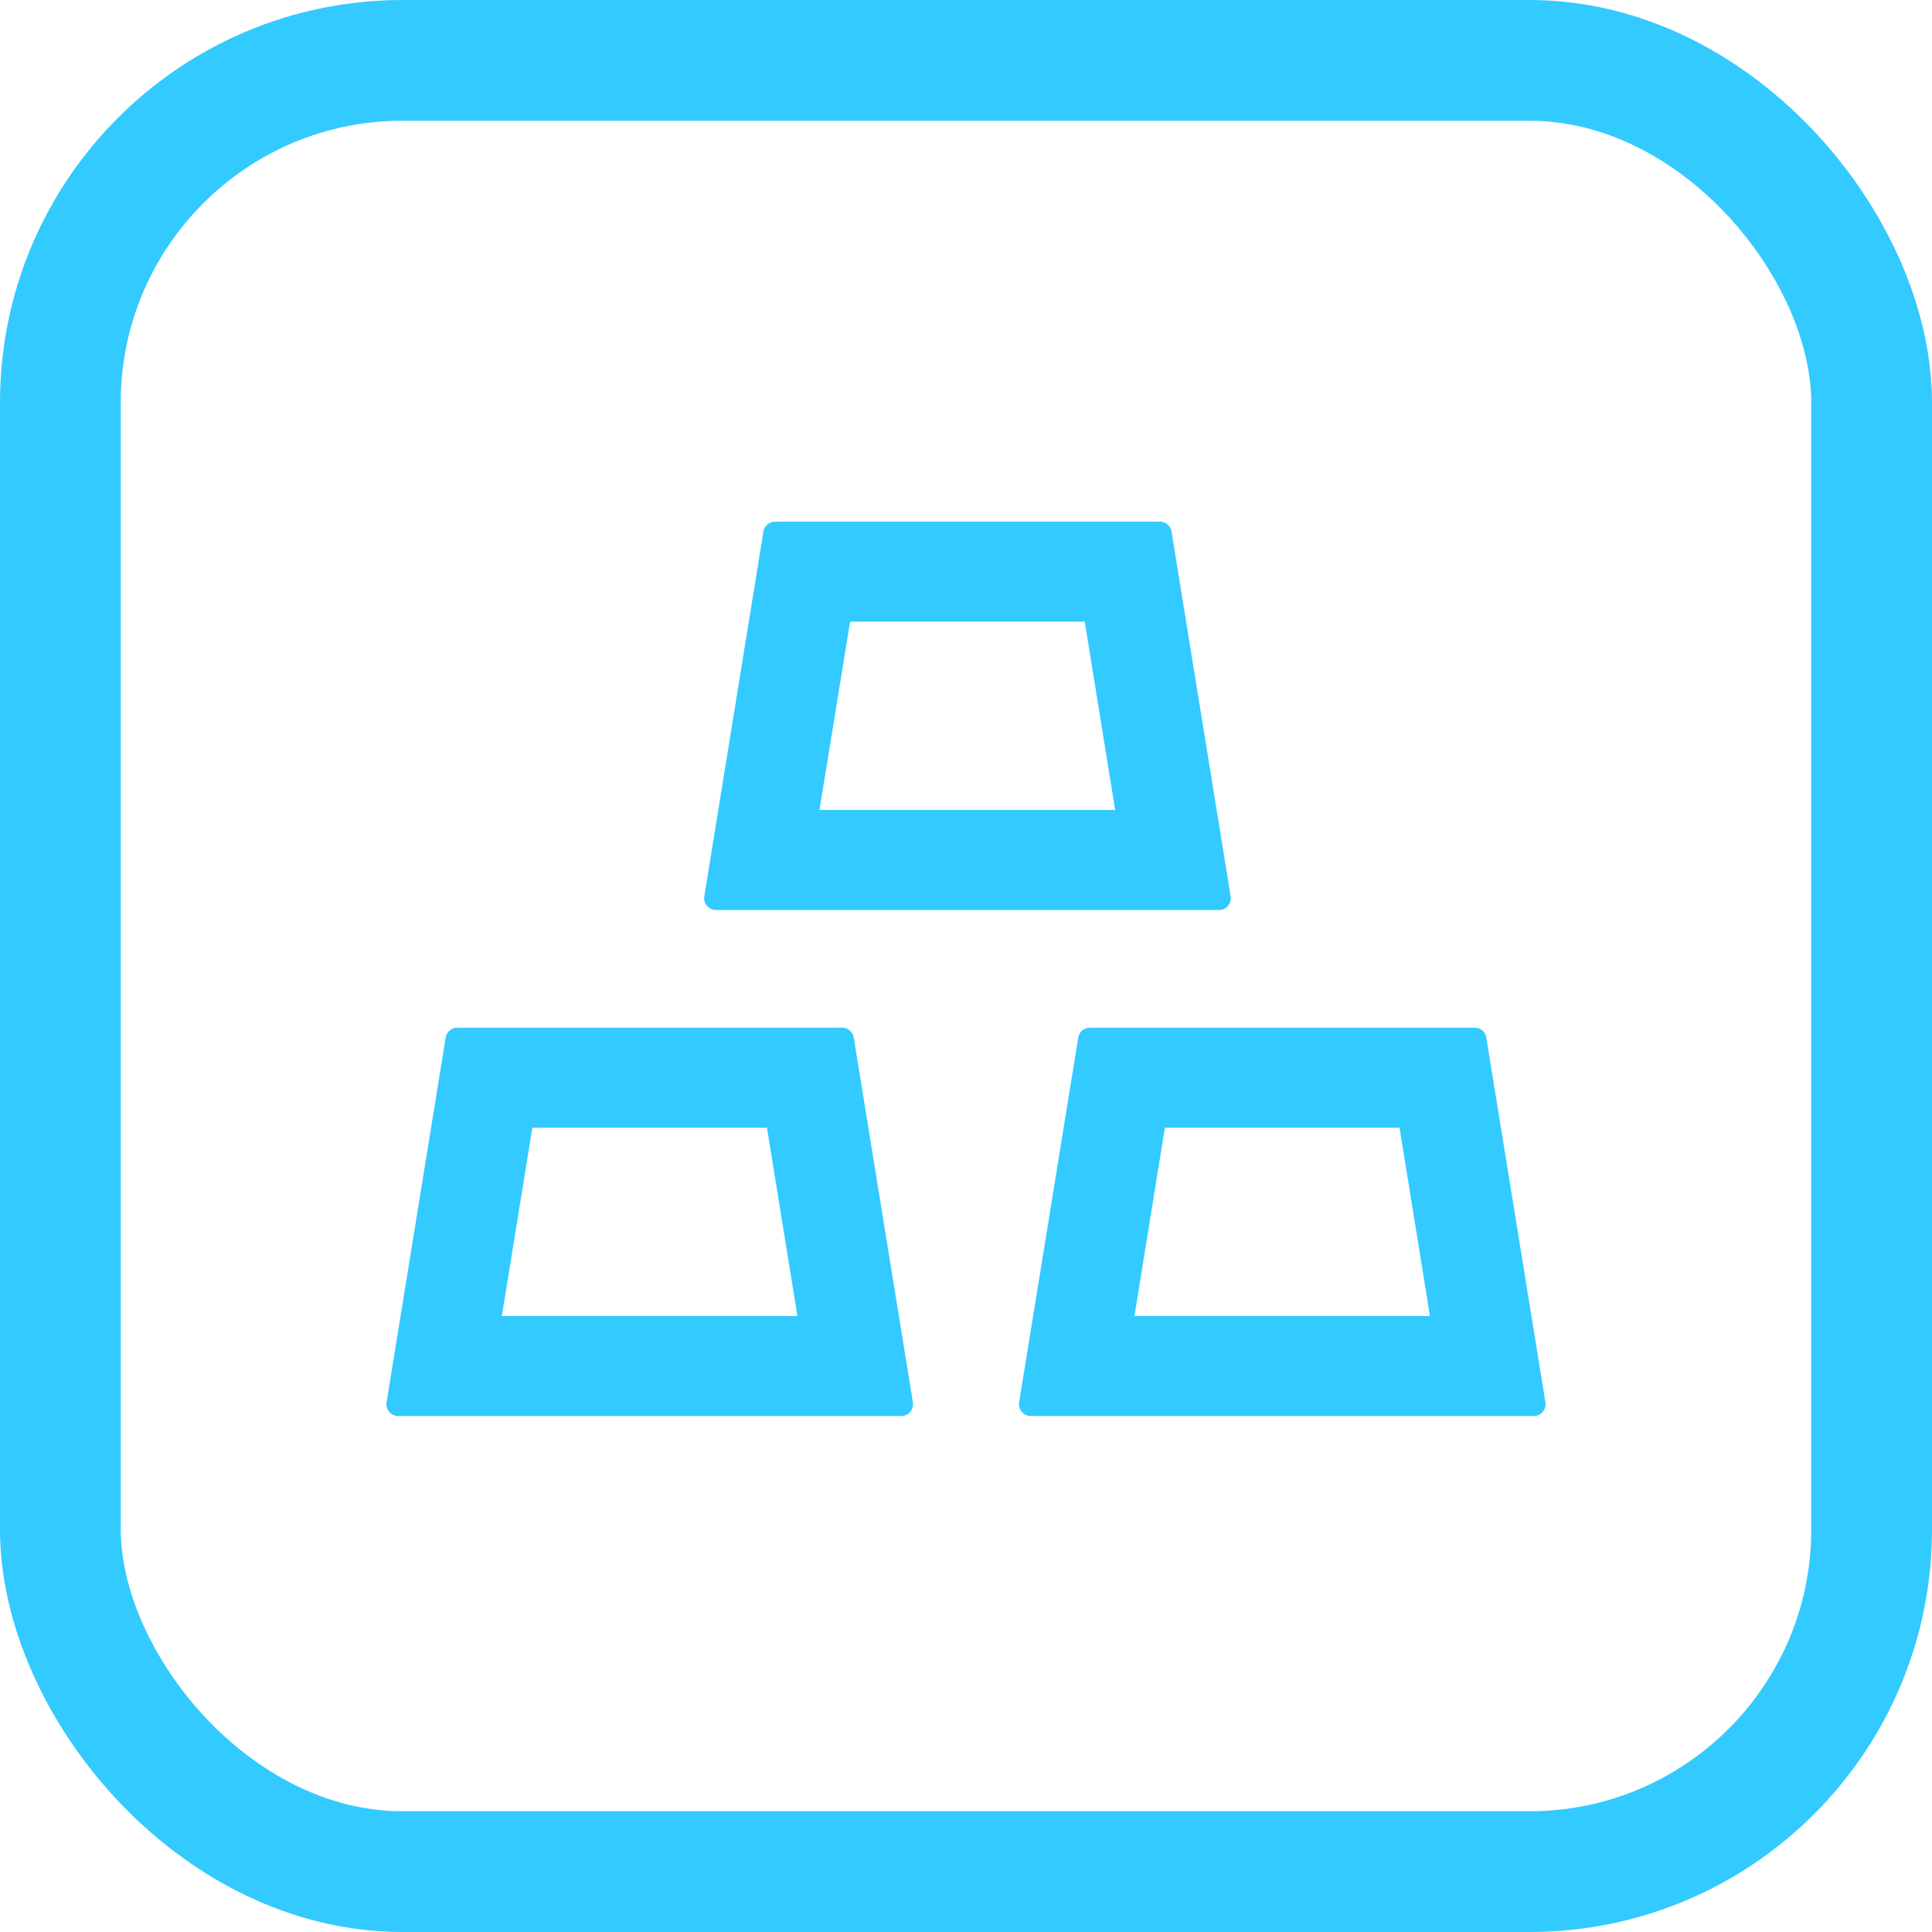
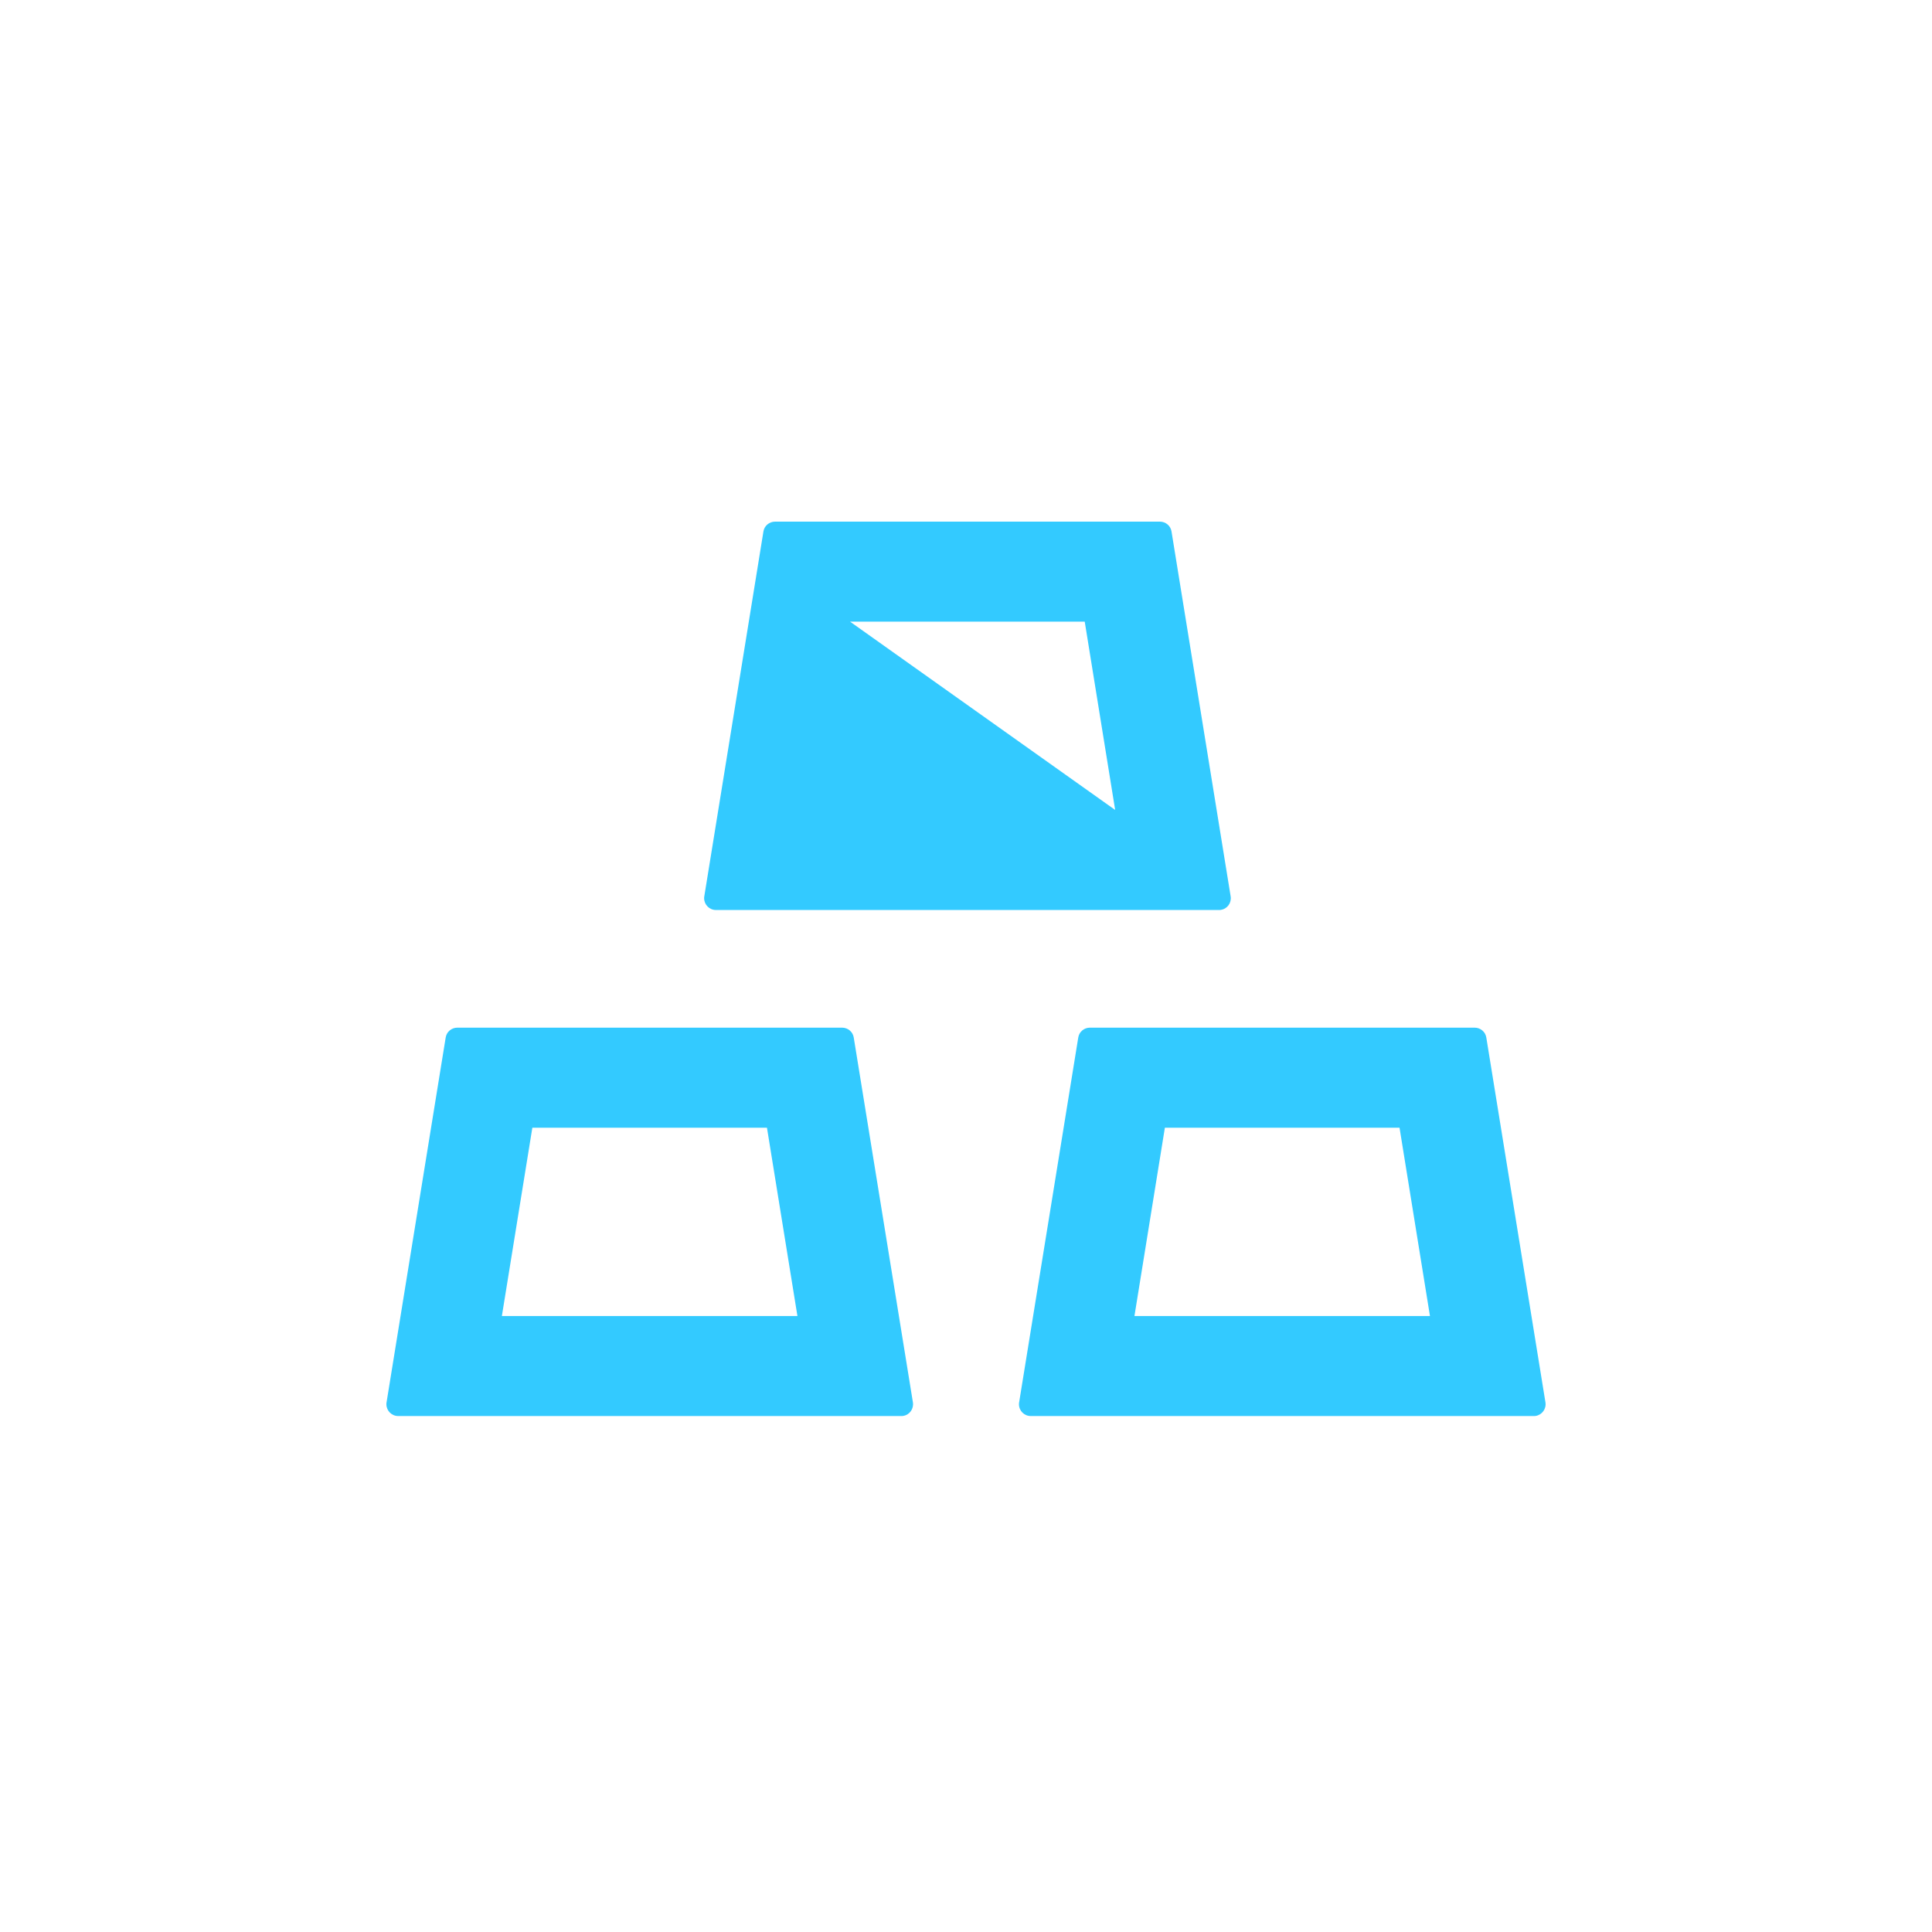
<svg xmlns="http://www.w3.org/2000/svg" width="48" height="48" viewBox="0 0 48 48" fill="none">
  <g id="Group 1269">
-     <rect id="Rectangle 109" x="1.5" y="1.5" width="45" height="45" rx="8.5" stroke="#33CAFF" stroke-width="3" />
-     <path id="Vector" d="M17.787 22.609H30.286C30.301 22.609 30.319 22.609 30.334 22.605C30.495 22.579 30.601 22.43 30.575 22.269L29.106 13.205C29.084 13.062 28.96 12.96 28.817 12.96H19.256C19.114 12.96 18.989 13.062 18.967 13.205L17.498 22.269C17.494 22.283 17.494 22.302 17.494 22.316C17.494 22.477 17.626 22.609 17.787 22.609ZM21.12 15.445H26.95L27.706 20.123H20.36L21.12 15.445ZM21.211 25.777C21.189 25.635 21.065 25.532 20.923 25.532H11.362C11.219 25.532 11.095 25.635 11.073 25.777L9.604 34.841C9.6 34.856 9.6 34.874 9.6 34.889C9.6 35.05 9.732 35.181 9.892 35.181H22.392C22.407 35.181 22.425 35.181 22.439 35.178C22.6 35.152 22.706 35.002 22.681 34.841L21.211 25.777ZM12.469 32.696L13.226 28.018H19.055L19.812 32.696H12.469ZM38.396 34.841L36.927 25.777C36.905 25.635 36.781 25.532 36.638 25.532H27.077C26.935 25.532 26.811 25.635 26.789 25.777L25.32 34.841C25.316 34.856 25.316 34.874 25.316 34.889C25.316 35.05 25.447 35.181 25.608 35.181H38.108C38.122 35.181 38.141 35.181 38.155 35.178C38.312 35.152 38.422 35.002 38.396 34.841ZM28.185 32.696L28.941 28.018H34.771L35.527 32.696H28.185Z" fill="#33CAFF" />
+     <path id="Vector" d="M17.787 22.609H30.286C30.301 22.609 30.319 22.609 30.334 22.605C30.495 22.579 30.601 22.43 30.575 22.269L29.106 13.205C29.084 13.062 28.96 12.96 28.817 12.96H19.256C19.114 12.96 18.989 13.062 18.967 13.205L17.498 22.269C17.494 22.283 17.494 22.302 17.494 22.316C17.494 22.477 17.626 22.609 17.787 22.609ZM21.12 15.445H26.95L27.706 20.123L21.12 15.445ZM21.211 25.777C21.189 25.635 21.065 25.532 20.923 25.532H11.362C11.219 25.532 11.095 25.635 11.073 25.777L9.604 34.841C9.6 34.856 9.6 34.874 9.6 34.889C9.6 35.05 9.732 35.181 9.892 35.181H22.392C22.407 35.181 22.425 35.181 22.439 35.178C22.6 35.152 22.706 35.002 22.681 34.841L21.211 25.777ZM12.469 32.696L13.226 28.018H19.055L19.812 32.696H12.469ZM38.396 34.841L36.927 25.777C36.905 25.635 36.781 25.532 36.638 25.532H27.077C26.935 25.532 26.811 25.635 26.789 25.777L25.32 34.841C25.316 34.856 25.316 34.874 25.316 34.889C25.316 35.05 25.447 35.181 25.608 35.181H38.108C38.122 35.181 38.141 35.181 38.155 35.178C38.312 35.152 38.422 35.002 38.396 34.841ZM28.185 32.696L28.941 28.018H34.771L35.527 32.696H28.185Z" fill="#33CAFF" />
  </g>
</svg>